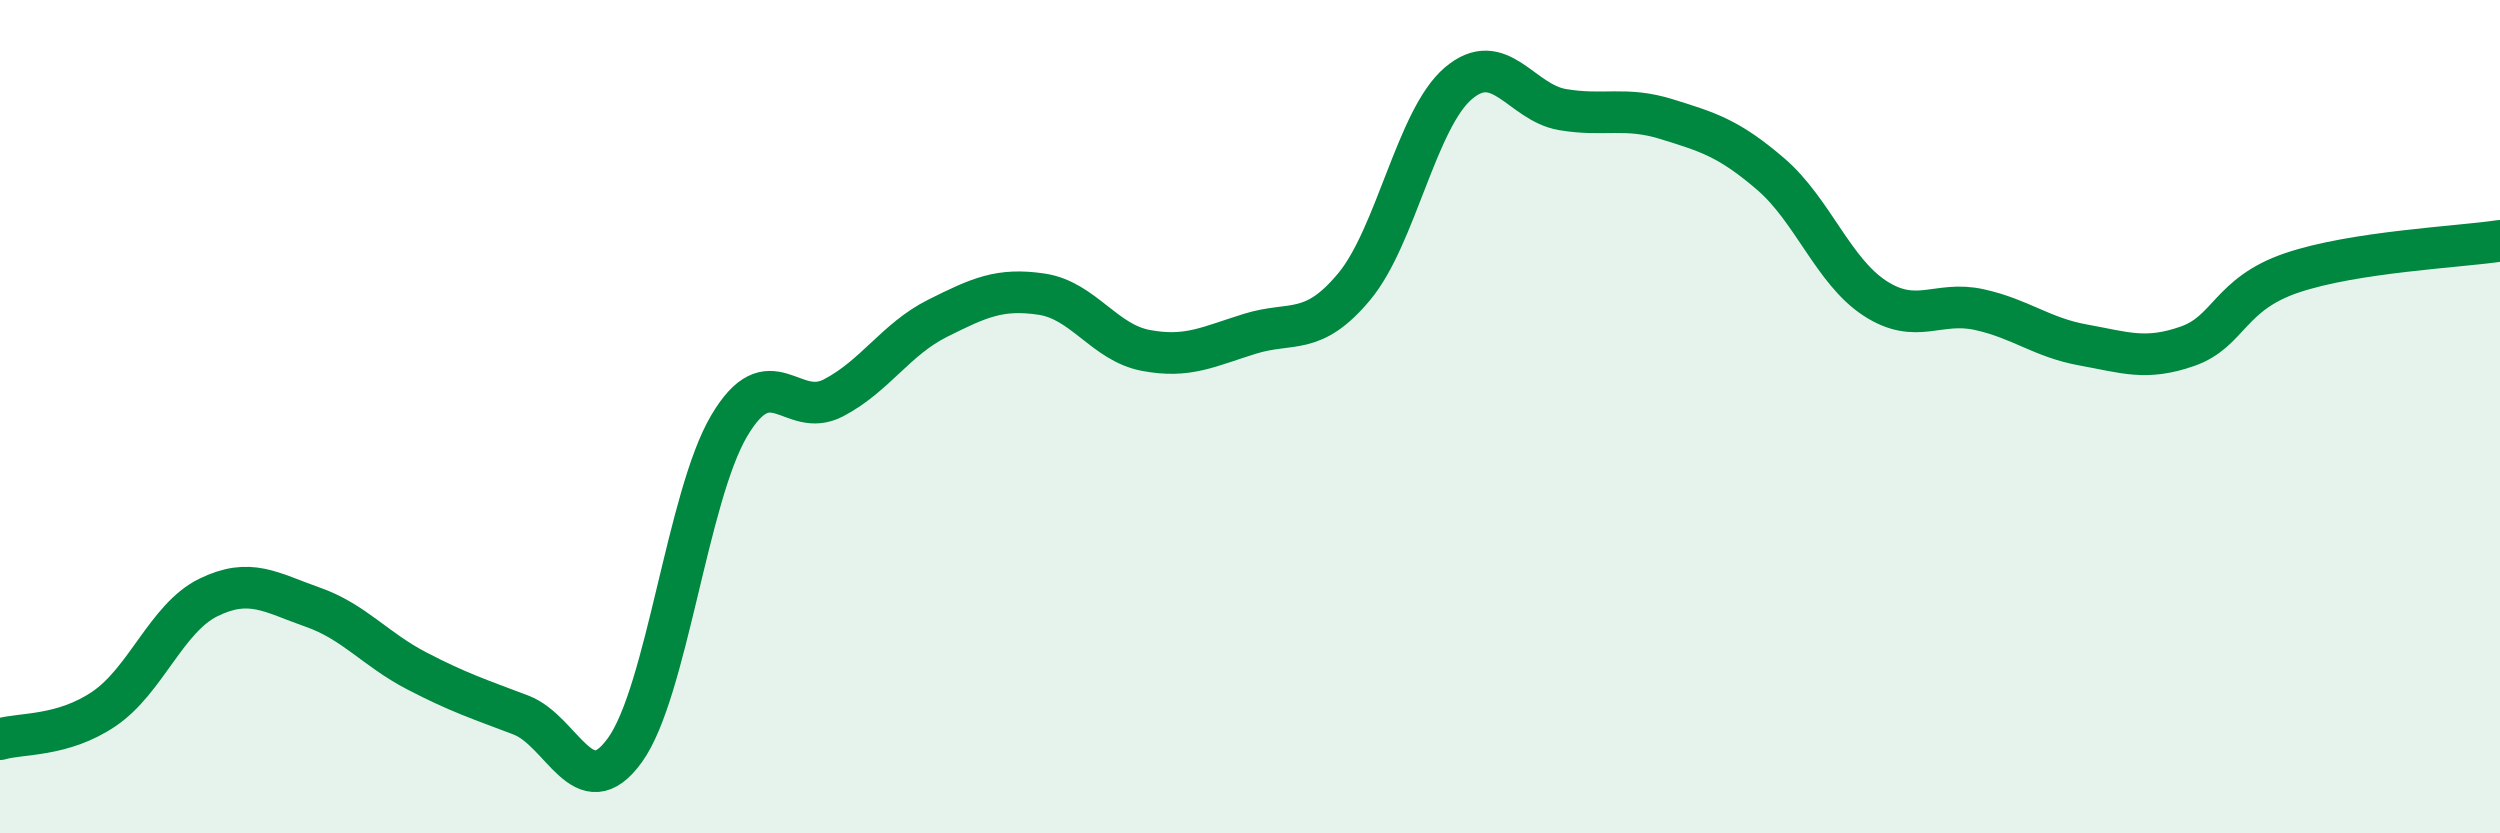
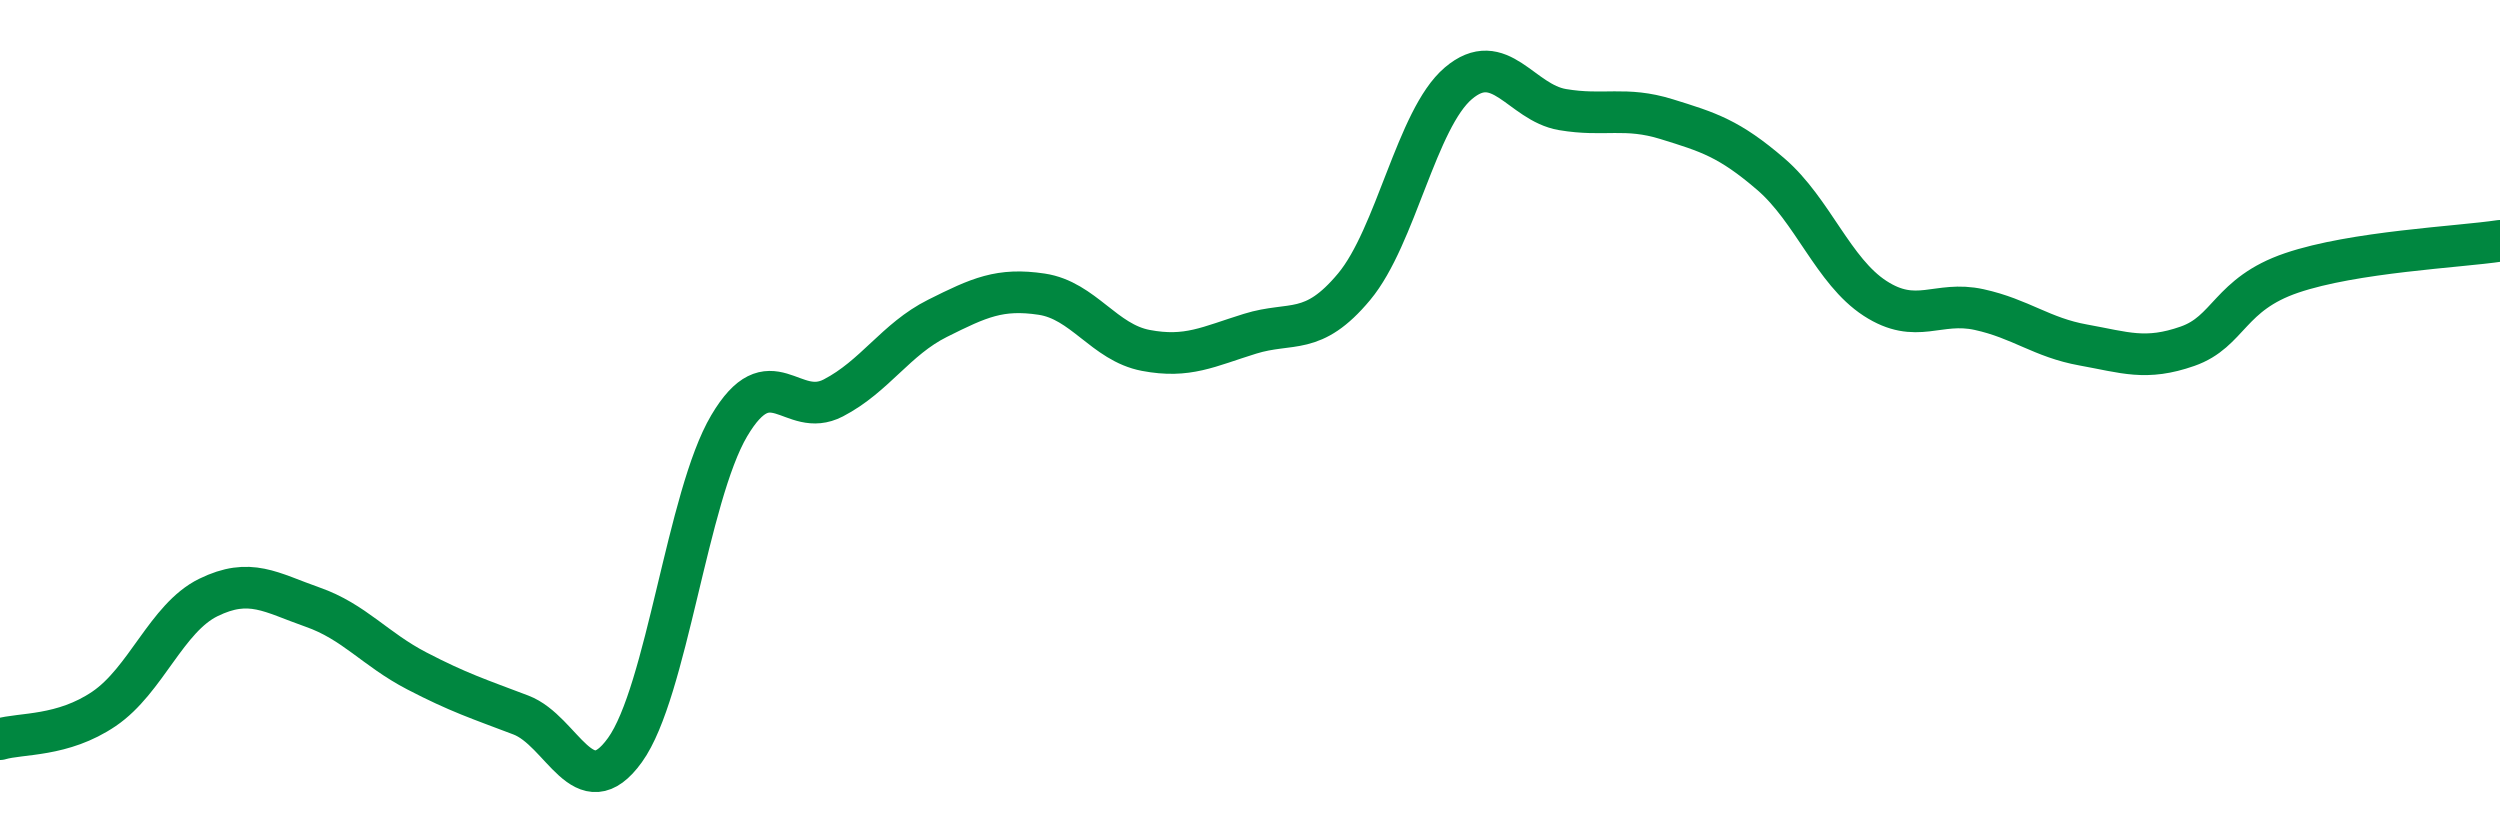
<svg xmlns="http://www.w3.org/2000/svg" width="60" height="20" viewBox="0 0 60 20">
-   <path d="M 0,17.74 C 0.5,17.59 1.5,17.69 2.5,17.01 C 3.5,16.33 4,14.83 5,14.34 C 6,13.85 6.5,14.22 7.5,14.57 C 8.5,14.92 9,15.58 10,16.1 C 11,16.62 11.5,16.78 12.5,17.16 C 13.5,17.54 14,19.39 15,18 C 16,16.61 16.5,11.91 17.5,10.22 C 18.5,8.53 19,10.07 20,9.55 C 21,9.03 21.5,8.14 22.5,7.64 C 23.5,7.14 24,6.91 25,7.06 C 26,7.21 26.5,8.22 27.5,8.41 C 28.5,8.6 29,8.32 30,8.01 C 31,7.7 31.5,8.08 32.5,6.88 C 33.5,5.68 34,2.85 35,2 C 36,1.15 36.5,2.46 37.5,2.63 C 38.5,2.8 39,2.55 40,2.86 C 41,3.17 41.5,3.32 42.5,4.18 C 43.5,5.04 44,6.51 45,7.16 C 46,7.81 46.5,7.21 47.5,7.43 C 48.5,7.65 49,8.1 50,8.28 C 51,8.46 51.5,8.66 52.5,8.31 C 53.5,7.96 53.5,7.06 55,6.55 C 56.5,6.04 59,5.93 60,5.78L60 20L0 20Z" fill="#008740" opacity="0.1" stroke-linecap="round" stroke-linejoin="round" />
  <path d="M 0,17.74 C 0.5,17.59 1.5,17.69 2.5,17.01 C 3.5,16.33 4,14.83 5,14.34 C 6,13.85 6.5,14.22 7.5,14.57 C 8.5,14.92 9,15.58 10,16.1 C 11,16.62 11.5,16.78 12.5,17.16 C 13.5,17.54 14,19.39 15,18 C 16,16.61 16.5,11.91 17.5,10.22 C 18.5,8.53 19,10.07 20,9.55 C 21,9.03 21.5,8.14 22.5,7.64 C 23.5,7.14 24,6.91 25,7.06 C 26,7.21 26.5,8.22 27.5,8.41 C 28.5,8.6 29,8.32 30,8.01 C 31,7.7 31.5,8.08 32.5,6.88 C 33.5,5.68 34,2.85 35,2 C 36,1.15 36.5,2.46 37.5,2.63 C 38.5,2.8 39,2.55 40,2.86 C 41,3.17 41.5,3.32 42.5,4.18 C 43.5,5.04 44,6.51 45,7.16 C 46,7.81 46.5,7.21 47.5,7.43 C 48.5,7.65 49,8.1 50,8.28 C 51,8.46 51.5,8.66 52.5,8.31 C 53.5,7.96 53.5,7.06 55,6.55 C 56.5,6.04 59,5.93 60,5.78" stroke="#008740" stroke-width="1" fill="none" stroke-linecap="round" stroke-linejoin="round" />
</svg>